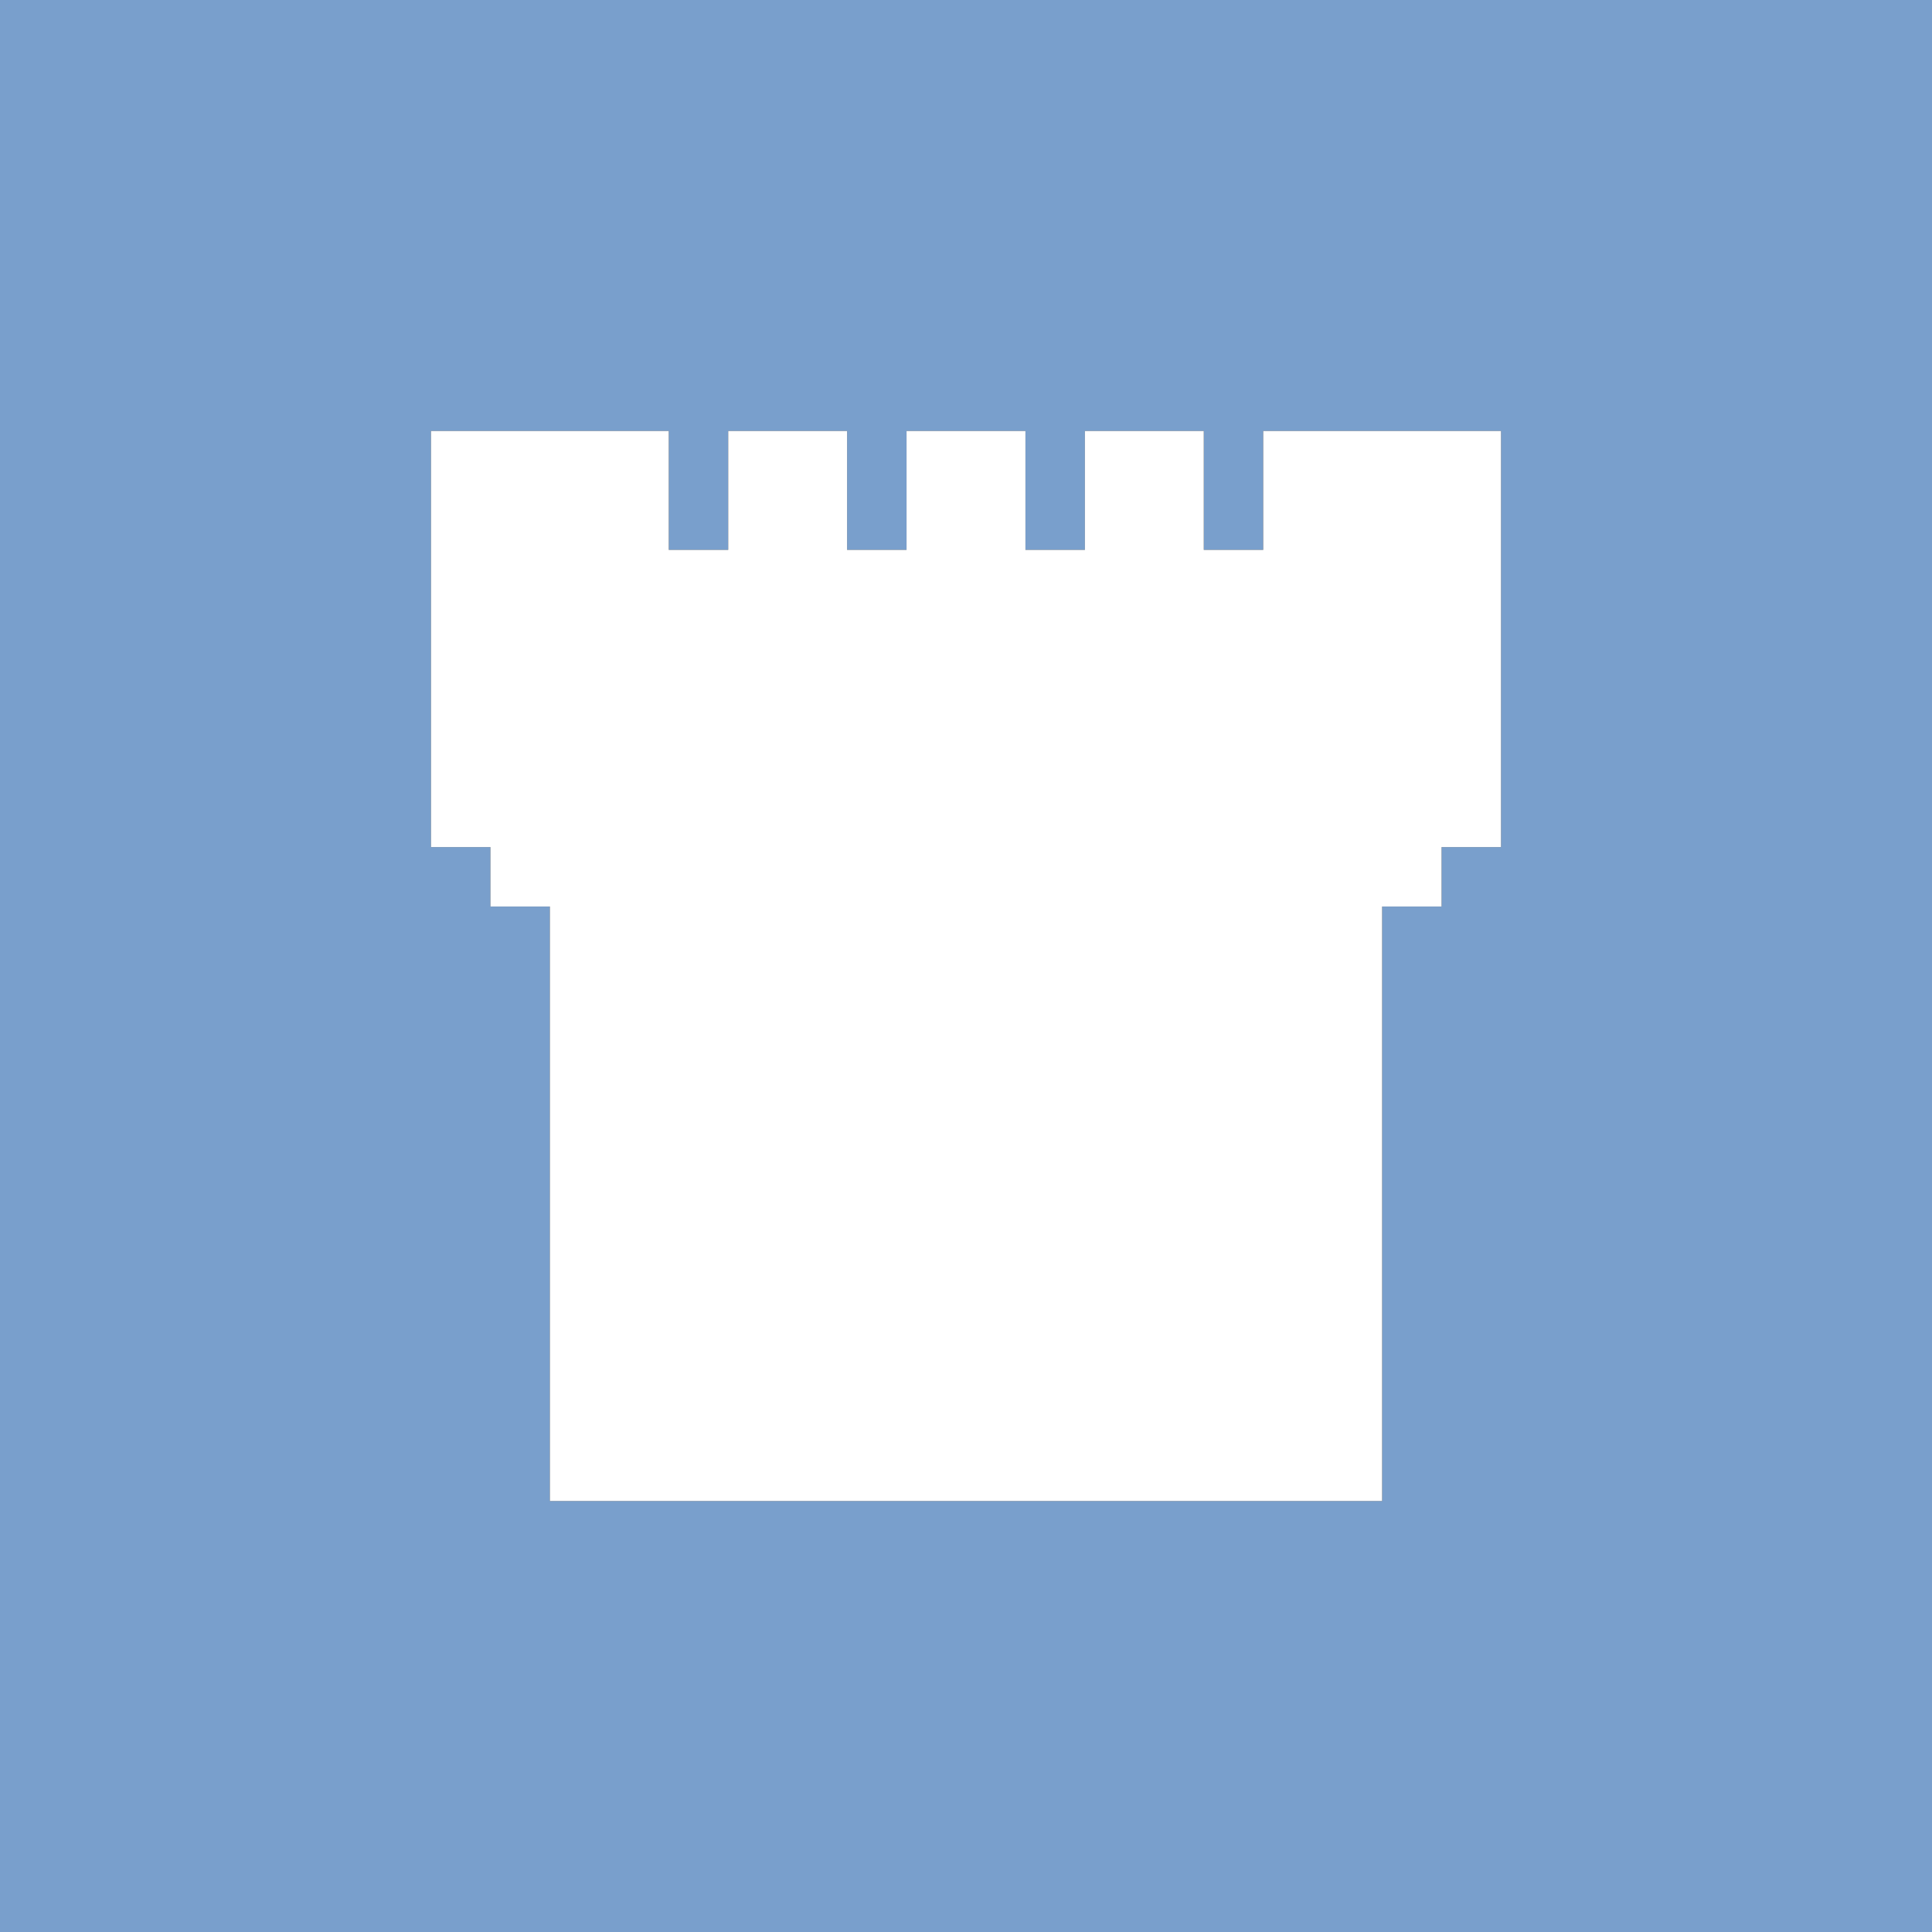
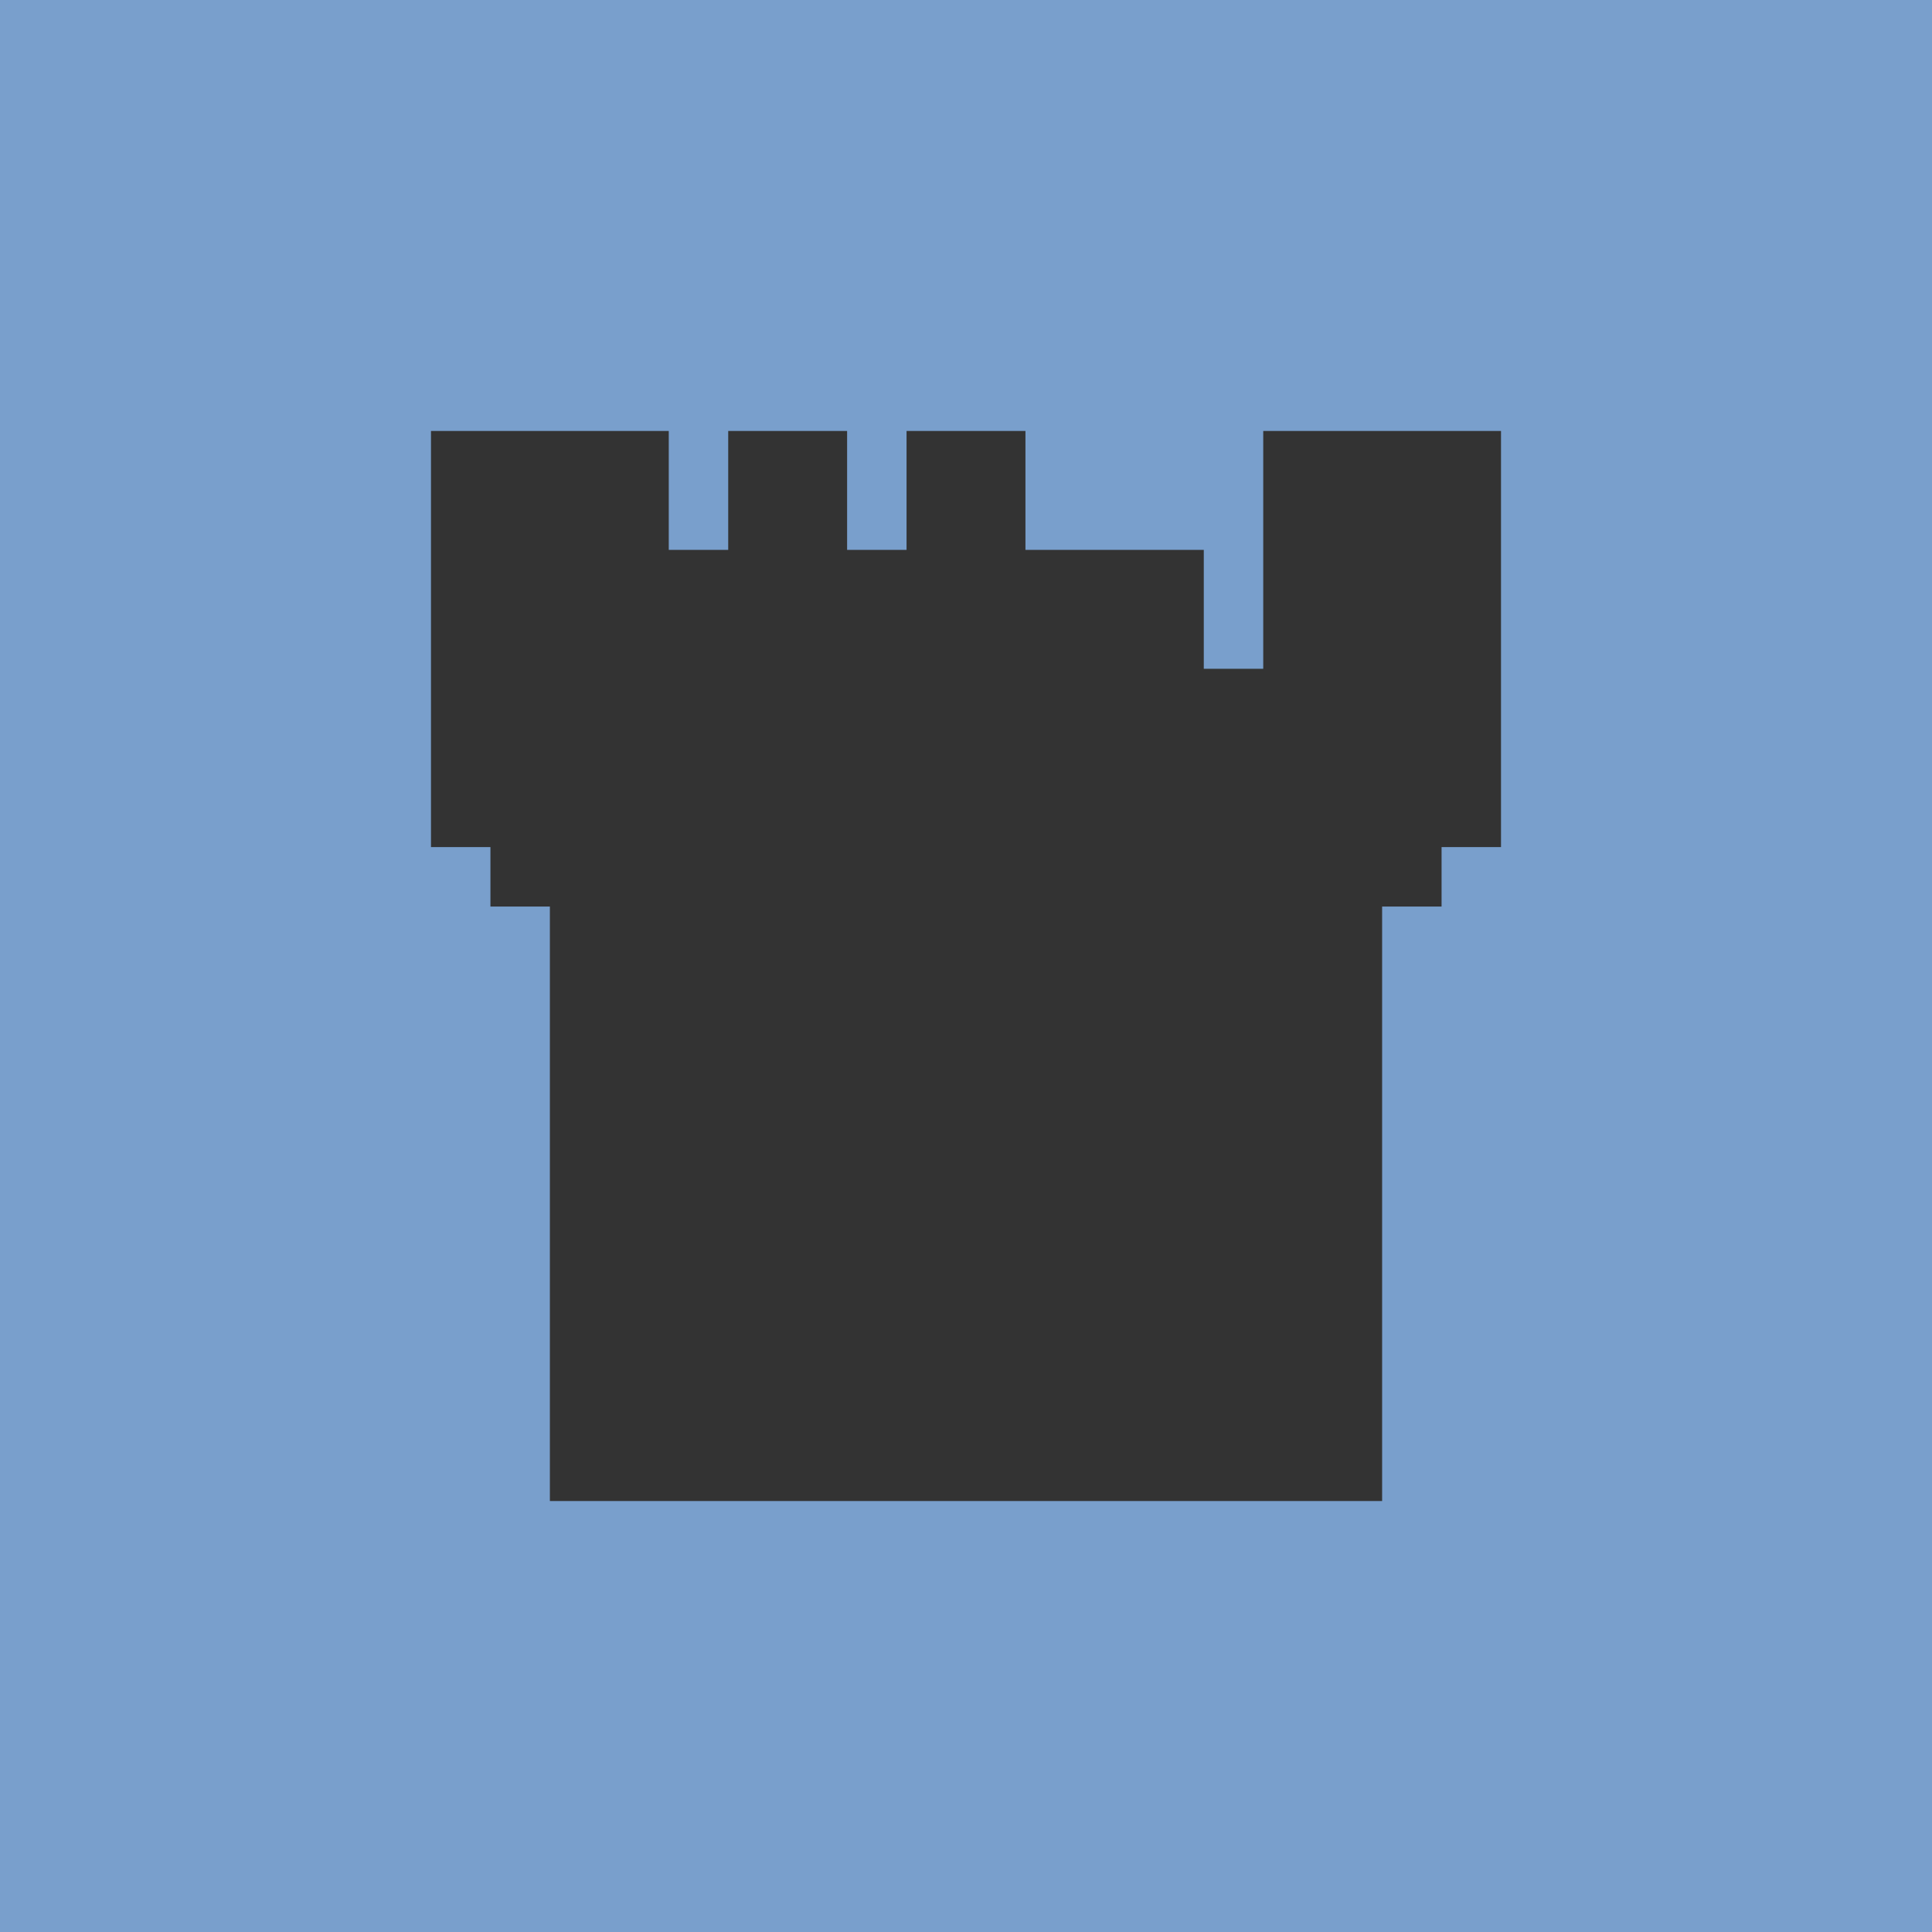
<svg xmlns="http://www.w3.org/2000/svg" xmlns:ns1="http://sodipodi.sourceforge.net/DTD/sodipodi-0.dtd" xmlns:ns2="http://www.inkscape.org/namespaces/inkscape" version="1" width="346.667" height="346.667" viewBox="0 0 260 260" id="svg1" ns1:docname="wol_color.svg" ns2:version="1.4.2 (f4327f4, 2025-05-13)">
  <rect x="0" y="0" width="260" height="260" fill="#333333" stroke="none" />
  <defs id="defs1" />
  <ns1:namedview id="namedview1" pagecolor="#ffffff" bordercolor="#000000" borderopacity="0.25" ns2:showpageshadow="2" ns2:pageopacity="0.0" ns2:pagecheckerboard="0" ns2:deskcolor="#d1d1d1" ns2:zoom="2" ns2:cx="170" ns2:cy="167.25" ns2:window-width="1920" ns2:window-height="1111" ns2:window-x="-9" ns2:window-y="-9" ns2:window-maximized="1" ns2:current-layer="svg1" />
-   <path d="M 0,130 V 260 H 260 V 0 H 0 Z M 90,66 v 8 h 8 V 58 h 16 v 16 h 8 V 58 h 16 v 16 h 8 V 58 h 16 v 16 h 8 V 58 h 32 v 56 h -8 v 8 h -8 v 80 H 74 v -80 h -8 v -8 H 58 V 58 h 32 z" id="path3" style="display:inline;fill:#799fcc;fill-opacity:1" />
-   <path id="path2" style="display:inline;fill:#ffffff;stroke-width:0.634" d="m 58,58 v 55.999 h 8 v 8 h 8 v 80.001 H 186 v -80.001 h 8 v -8 h 8.001 V 58 h -32.001 v 15.999 h -8 V 58 h -16 v 15.999 h -8 V 58 H 121.999 v 15.999 h -8 V 58 H 97.999 v 15.999 h -8 v -8 -8 z" />
+   <path d="M 0,130 V 260 H 260 V 0 H 0 Z M 90,66 v 8 h 8 V 58 h 16 v 16 h 8 V 58 h 16 v 16 h 8 h 16 v 16 h 8 V 58 h 32 v 56 h -8 v 8 h -8 v 80 H 74 v -80 h -8 v -8 H 58 V 58 h 32 z" id="path3" style="display:inline;fill:#799fcc;fill-opacity:1" />
</svg>